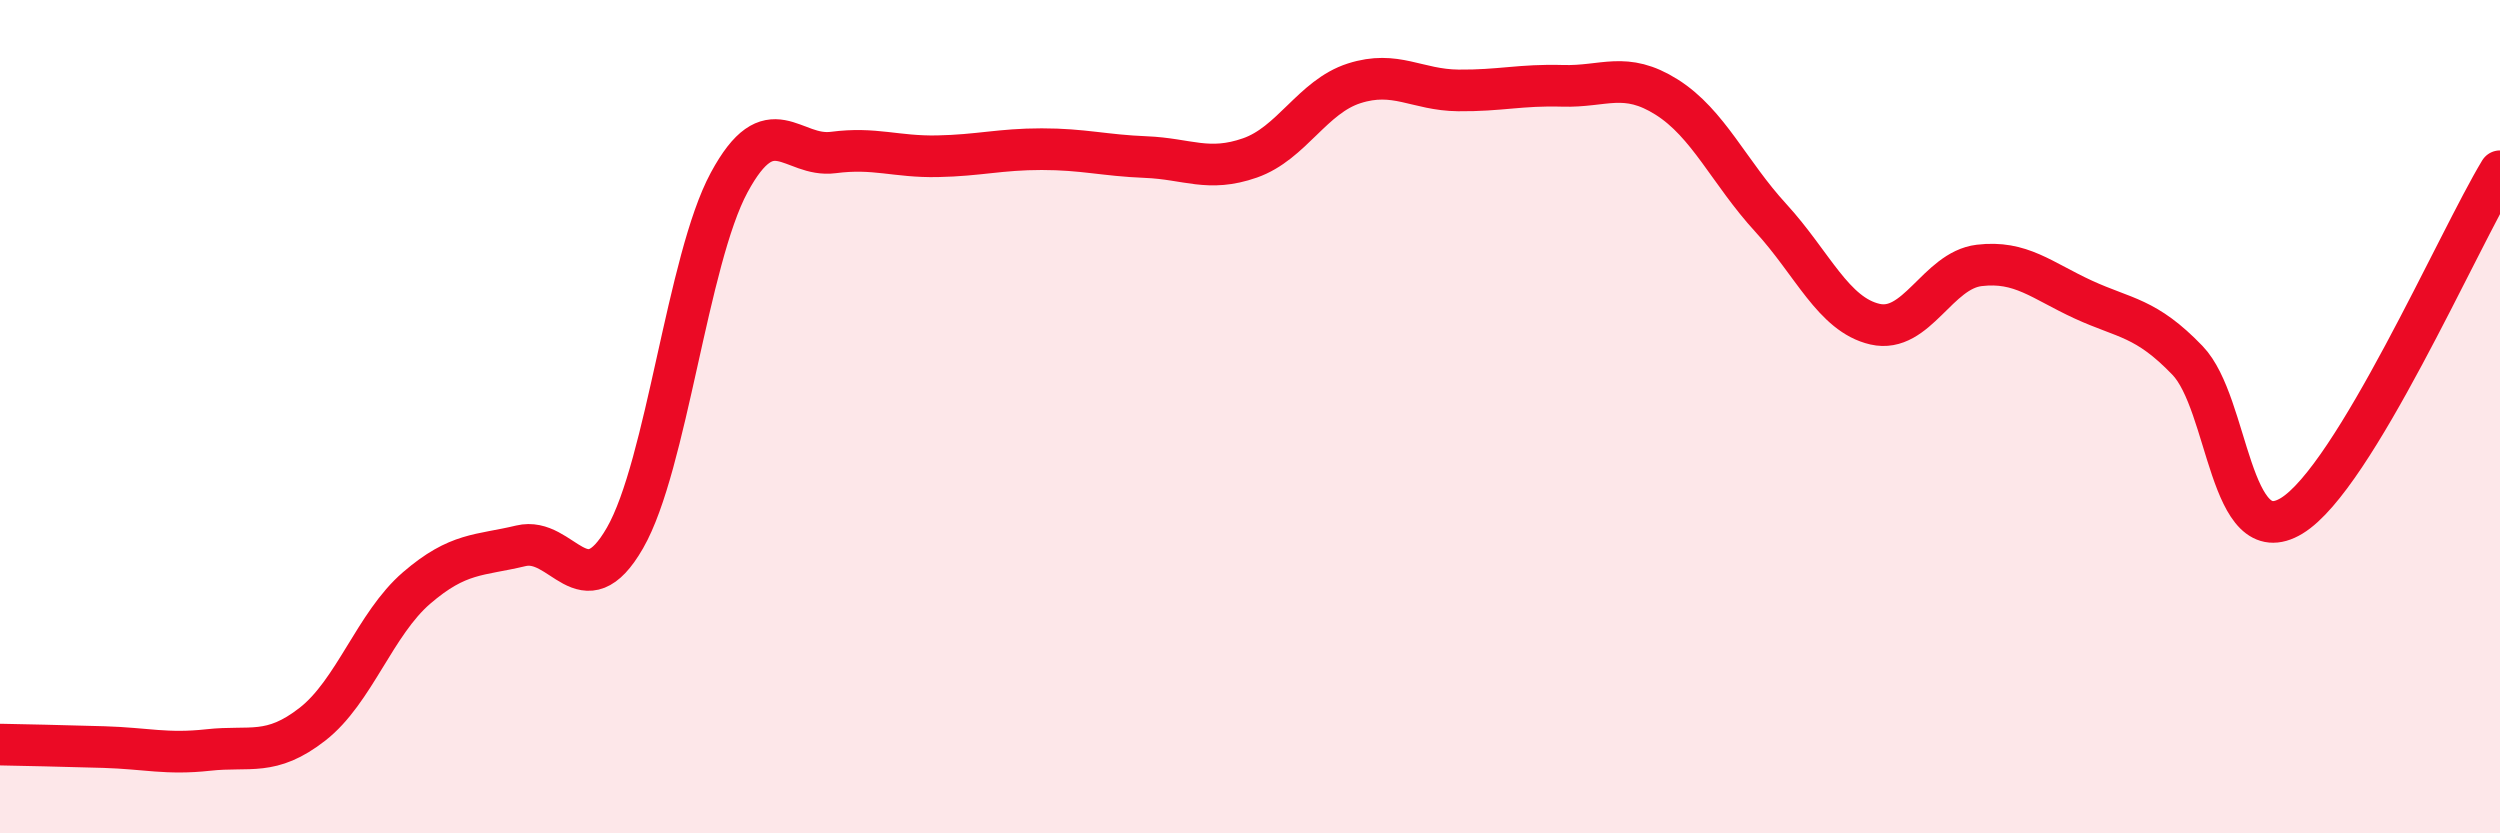
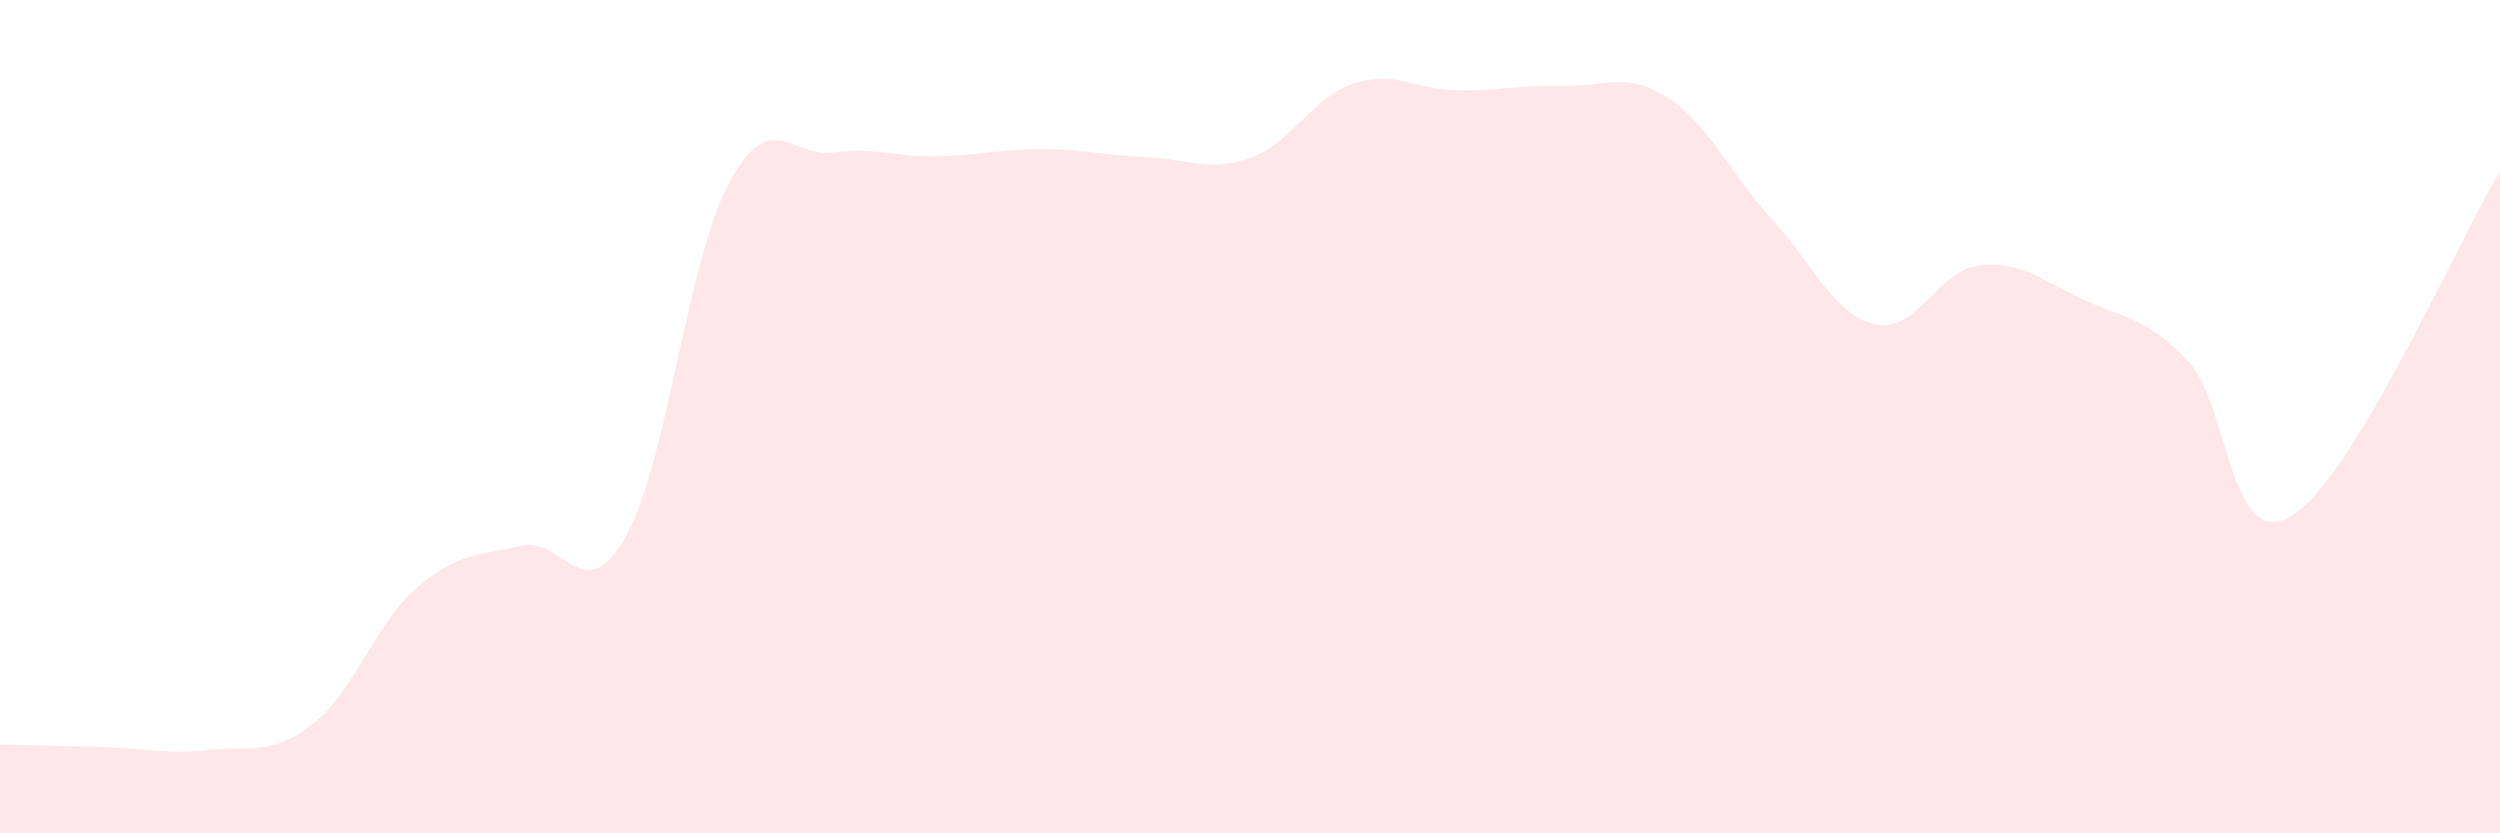
<svg xmlns="http://www.w3.org/2000/svg" width="60" height="20" viewBox="0 0 60 20">
  <path d="M 0,17.87 C 0.5,17.88 1.5,17.9 2.5,17.93 C 3.5,17.96 4,18.11 5,18 C 6,17.89 6.5,18.16 7.5,17.38 C 8.5,16.6 9,14.97 10,14.11 C 11,13.25 11.5,13.34 12.5,13.1 C 13.5,12.86 14,14.65 15,12.91 C 16,11.17 16.5,6.23 17.5,4.38 C 18.5,2.53 19,3.79 20,3.66 C 21,3.53 21.5,3.77 22.5,3.75 C 23.5,3.73 24,3.58 25,3.58 C 26,3.58 26.5,3.73 27.5,3.77 C 28.5,3.81 29,4.14 30,3.79 C 31,3.44 31.5,2.32 32.5,2 C 33.5,1.68 34,2.16 35,2.17 C 36,2.18 36.5,2.03 37.5,2.06 C 38.5,2.09 39,1.7 40,2.33 C 41,2.96 41.5,4.14 42.5,5.23 C 43.5,6.32 44,7.55 45,7.78 C 46,8.01 46.5,6.49 47.5,6.37 C 48.5,6.25 49,6.73 50,7.19 C 51,7.65 51.5,7.61 52.5,8.65 C 53.5,9.69 53.5,13.29 55,12.38 C 56.5,11.47 59,5.76 60,4.11L60 20L0 20Z" fill="#EB0A25" opacity="0.1" stroke-linecap="round" stroke-linejoin="round" />
-   <path d="M 0,17.87 C 0.5,17.88 1.5,17.9 2.5,17.93 C 3.5,17.96 4,18.11 5,18 C 6,17.89 6.5,18.16 7.5,17.38 C 8.5,16.6 9,14.97 10,14.11 C 11,13.25 11.5,13.34 12.5,13.1 C 13.5,12.86 14,14.65 15,12.91 C 16,11.17 16.5,6.23 17.5,4.38 C 18.5,2.53 19,3.79 20,3.66 C 21,3.53 21.5,3.77 22.5,3.75 C 23.5,3.73 24,3.58 25,3.58 C 26,3.58 26.5,3.73 27.5,3.77 C 28.5,3.81 29,4.14 30,3.79 C 31,3.44 31.5,2.32 32.5,2 C 33.5,1.68 34,2.16 35,2.17 C 36,2.18 36.5,2.03 37.5,2.06 C 38.5,2.09 39,1.7 40,2.33 C 41,2.96 41.5,4.14 42.5,5.23 C 43.5,6.32 44,7.55 45,7.78 C 46,8.01 46.5,6.49 47.5,6.37 C 48.5,6.25 49,6.73 50,7.19 C 51,7.65 51.5,7.61 52.5,8.65 C 53.5,9.69 53.5,13.29 55,12.38 C 56.5,11.47 59,5.76 60,4.11" stroke="#EB0A25" stroke-width="1" fill="none" stroke-linecap="round" stroke-linejoin="round" />
</svg>